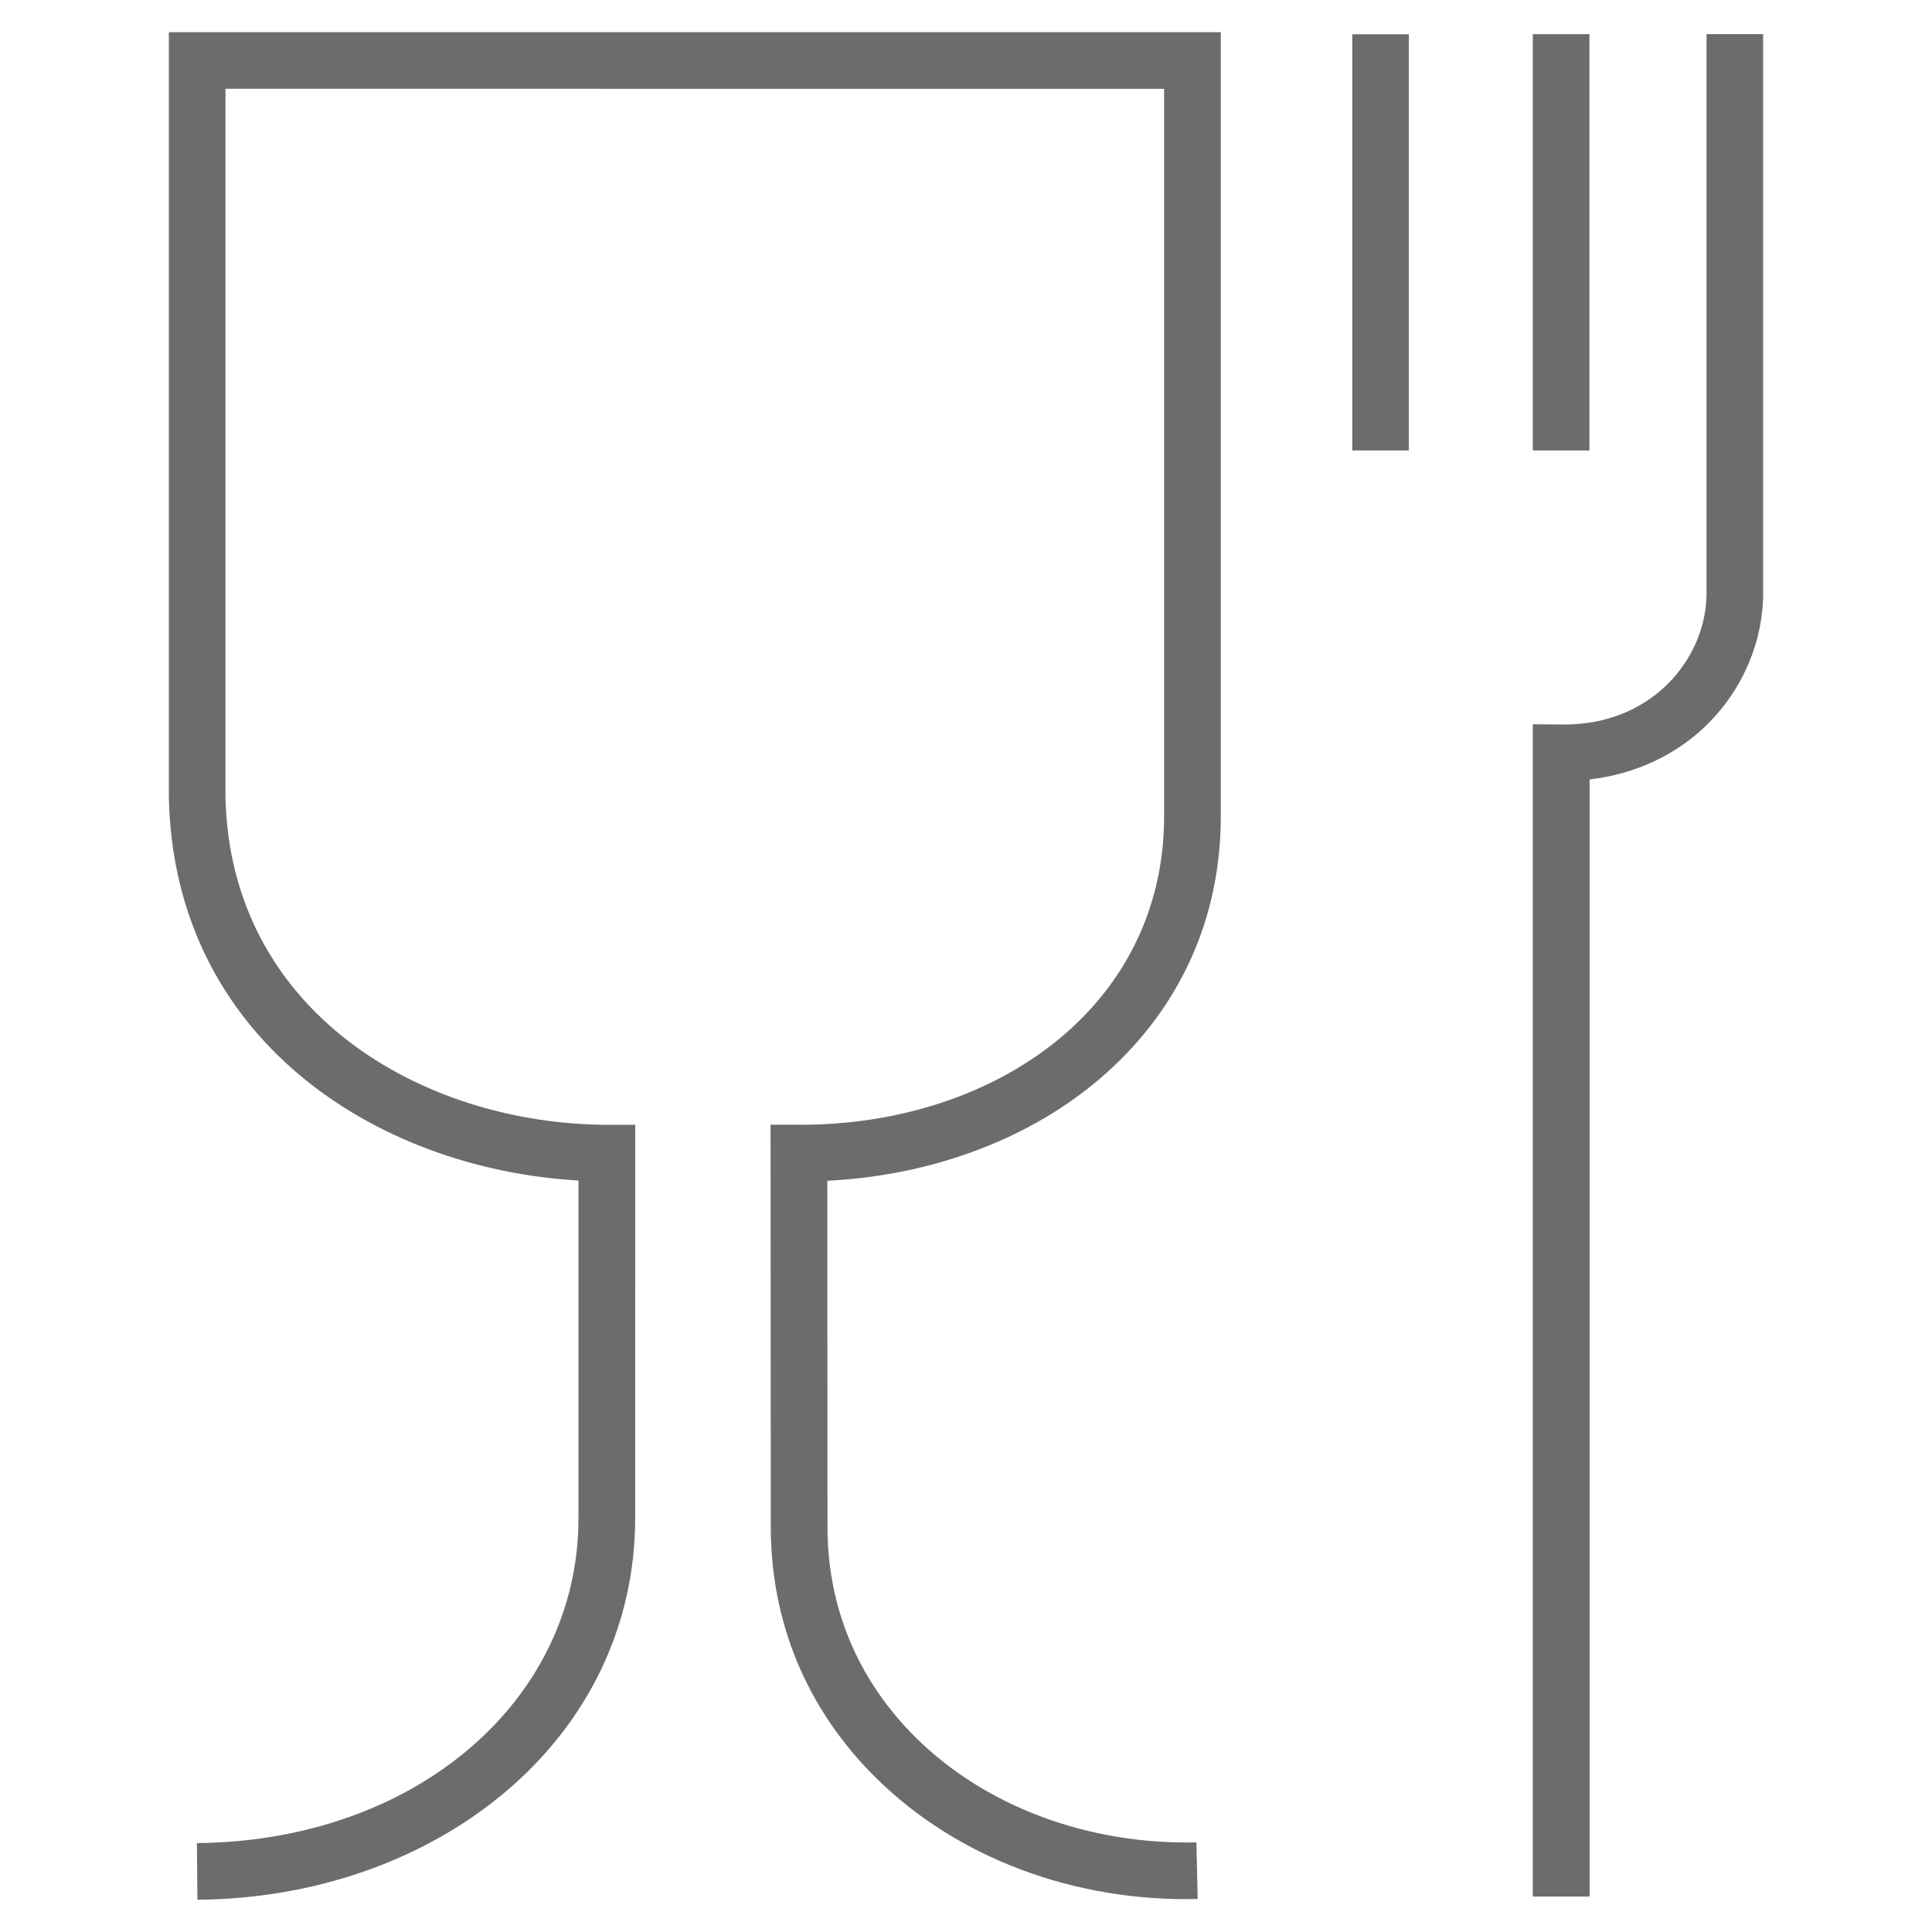
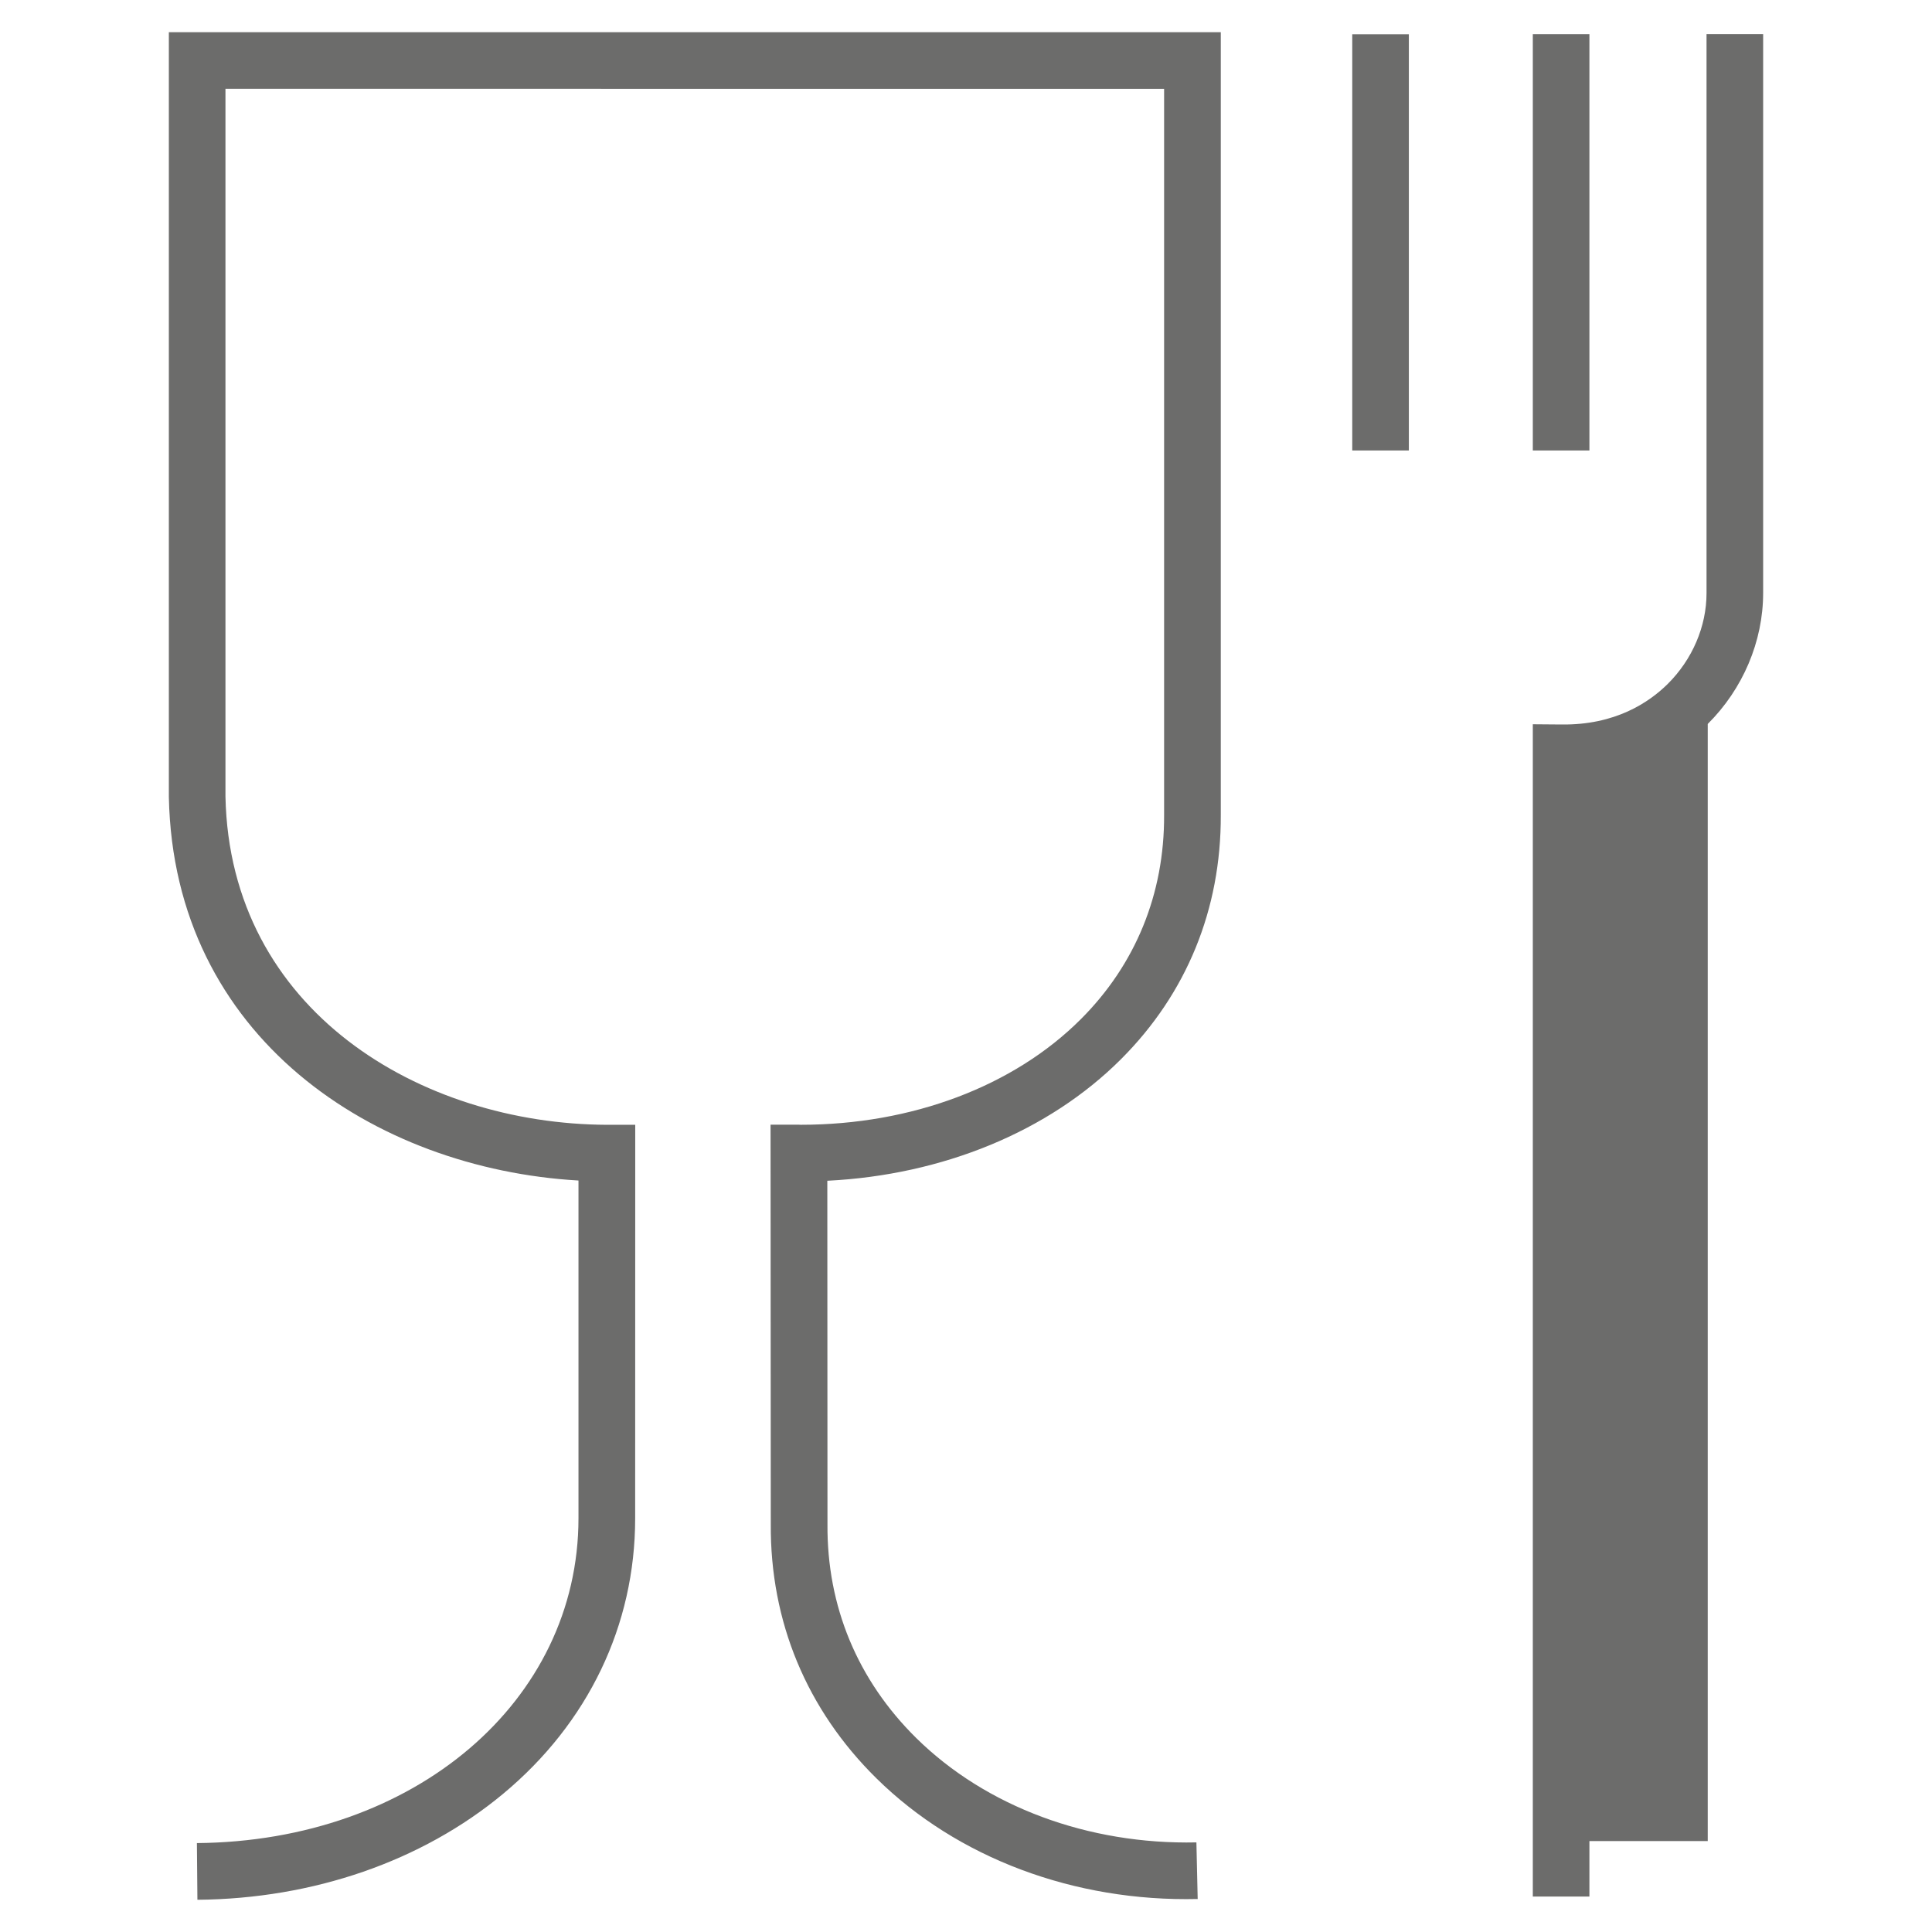
<svg xmlns="http://www.w3.org/2000/svg" version="1.1" id="Lager_1" x="0px" y="0px" viewBox="0 0 500 500" style="enable-background:new 0 0 500 500;" xml:space="preserve">
  <style type="text/css">
	.st0{fill:#6C6C6B;}
</style>
  <g>
-     <path class="st0" d="M51.09,491.64l-0.13-14.65c56.28-0.48,98.73-36.63,98.75-84.06v-87.41c-52.87-3.06-104.74-37.07-106.01-99.21   V8.34h272.24v202.63c0.08,24.32-8.83,46.17-25.83,63.15c-18.69,18.69-46.09,29.97-76,31.46l0.04,88.87   c-0.17,21.27,7.79,40.37,22.98,55.36c18.06,17.79,44.52,27.61,72.5,27l0.33,14.65c-32,0.75-62.25-10.65-83.12-31.21   c-18.08-17.81-27.54-40.58-27.36-65.85l-0.06-103.33h7.35c0.15,0.02,0.31,0.02,0.46,0.02c28.72,0,55.11-9.94,72.5-27.34   c14.17-14.17,21.62-32.42,21.54-52.77v-188H58.35v183.18c1.13,55.47,50.53,84.75,98.75,84.94h7.3l-0.02,101.85   c0,27.67-12.16,53-34.2,71.31c-20.97,17.41-49.06,27.15-79.08,27.4L51.09,491.64z M411.34,490.83h-14.65V187.44l7.39,0.06   c13.9,0.19,22.65-5.67,27.54-10.51c6.36-6.32,10.03-14.88,10.03-23.48V8.82h14.65v144.65c0,12.5-5.23,24.84-14.34,33.89   c-8.06,8-18.73,12.98-30.58,14.36v289.11H411.34z M411.34,116.59h-14.65V8.84h14.65v107.77V116.59z M364.61,116.59h-14.65V8.86   h14.65v107.75V116.59z" />
+     <path class="st0" d="M51.09,491.64l-0.13-14.65c56.28-0.48,98.73-36.63,98.75-84.06v-87.41c-52.87-3.06-104.74-37.07-106.01-99.21   V8.34h272.24v202.63c0.08,24.32-8.83,46.17-25.83,63.15c-18.69,18.69-46.09,29.97-76,31.46l0.04,88.87   c-0.17,21.27,7.79,40.37,22.98,55.36c18.06,17.79,44.52,27.61,72.5,27l0.33,14.65c-32,0.75-62.25-10.65-83.12-31.21   c-18.08-17.81-27.54-40.58-27.36-65.85l-0.06-103.33h7.35c0.15,0.02,0.31,0.02,0.46,0.02c28.72,0,55.11-9.94,72.5-27.34   c14.17-14.17,21.62-32.42,21.54-52.77v-188H58.35v183.18c1.13,55.47,50.53,84.75,98.75,84.94h7.3l-0.02,101.85   c0,27.67-12.16,53-34.2,71.31c-20.97,17.41-49.06,27.15-79.08,27.4L51.09,491.64z M411.34,490.83h-14.65V187.44l7.39,0.06   c13.9,0.19,22.65-5.67,27.54-10.51c6.36-6.32,10.03-14.88,10.03-23.48V8.82h14.65v144.65c0,12.5-5.23,24.84-14.34,33.89   v289.11H411.34z M411.34,116.59h-14.65V8.84h14.65v107.77V116.59z M364.61,116.59h-14.65V8.86   h14.65v107.75V116.59z" />
  </g>
</svg>